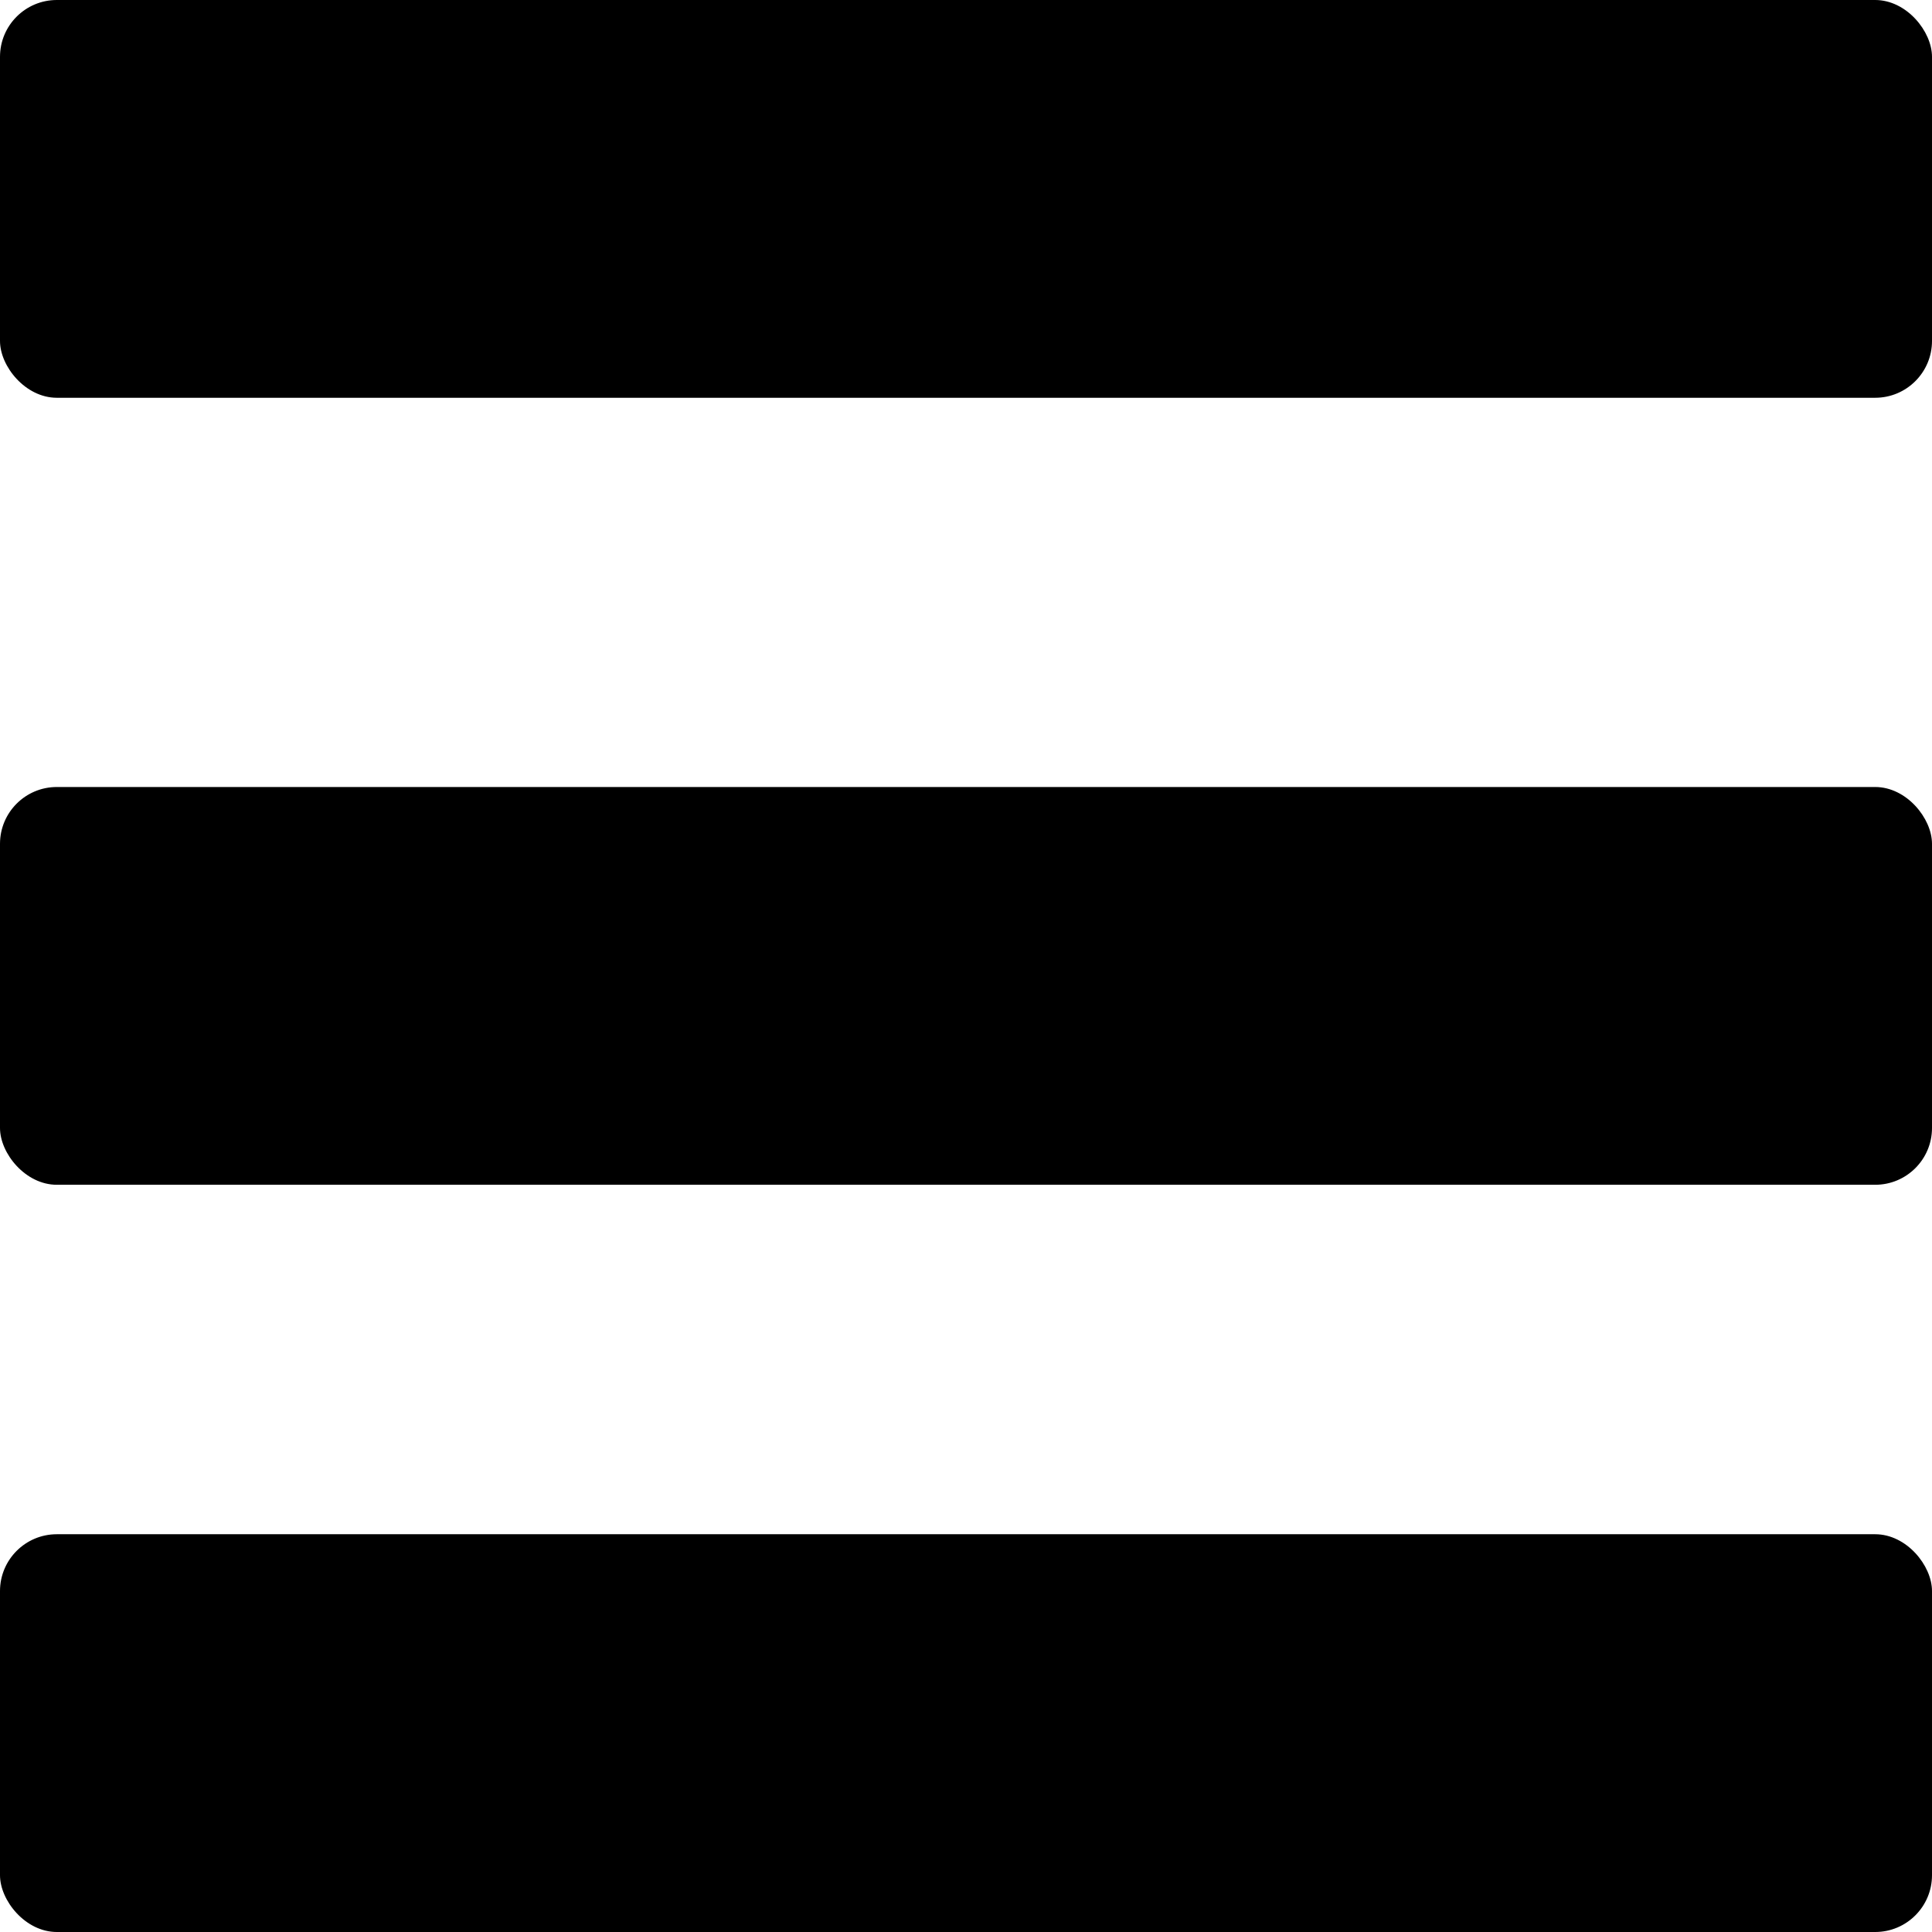
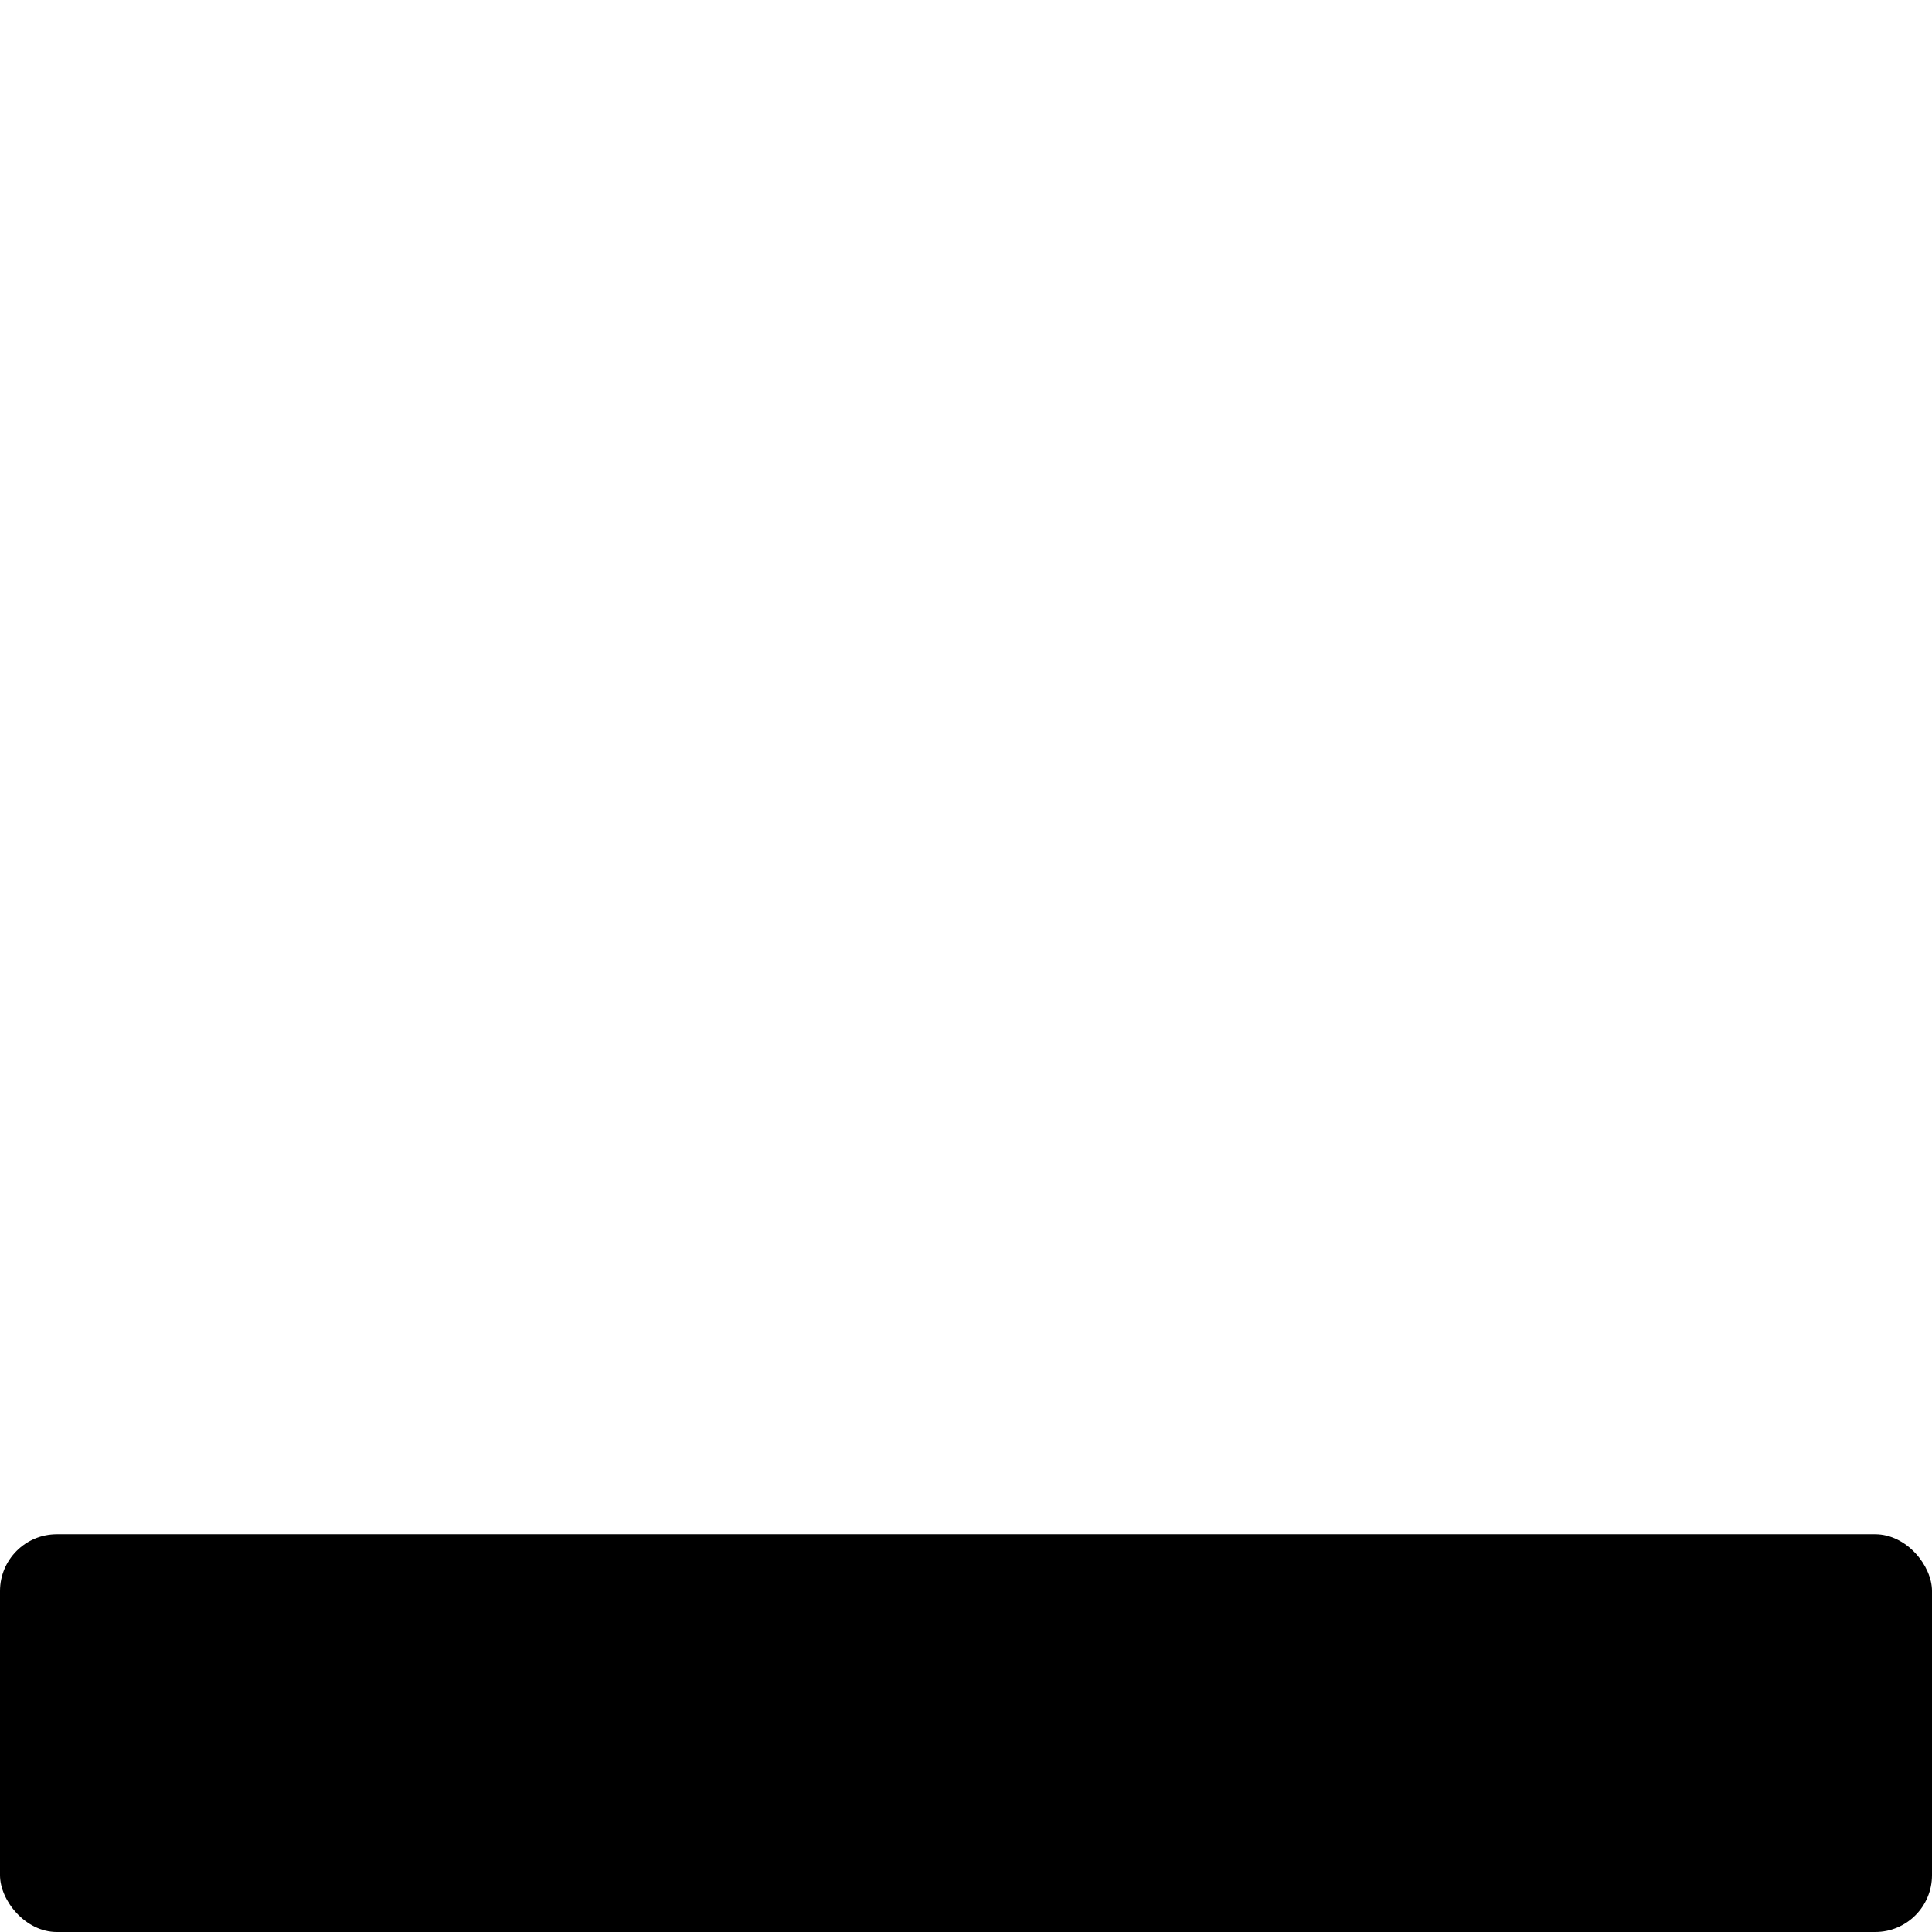
<svg xmlns="http://www.w3.org/2000/svg" id="Layer_1" data-name="Layer 1" viewBox="0 0 34 34">
  <title>Icons</title>
-   <rect width="34" height="7" rx="1" ry="1" />
-   <rect y="13.85" width="34" height="7" rx="1" ry="1" />
  <rect y="27" width="34" height="7" rx="1" ry="1" />
</svg>